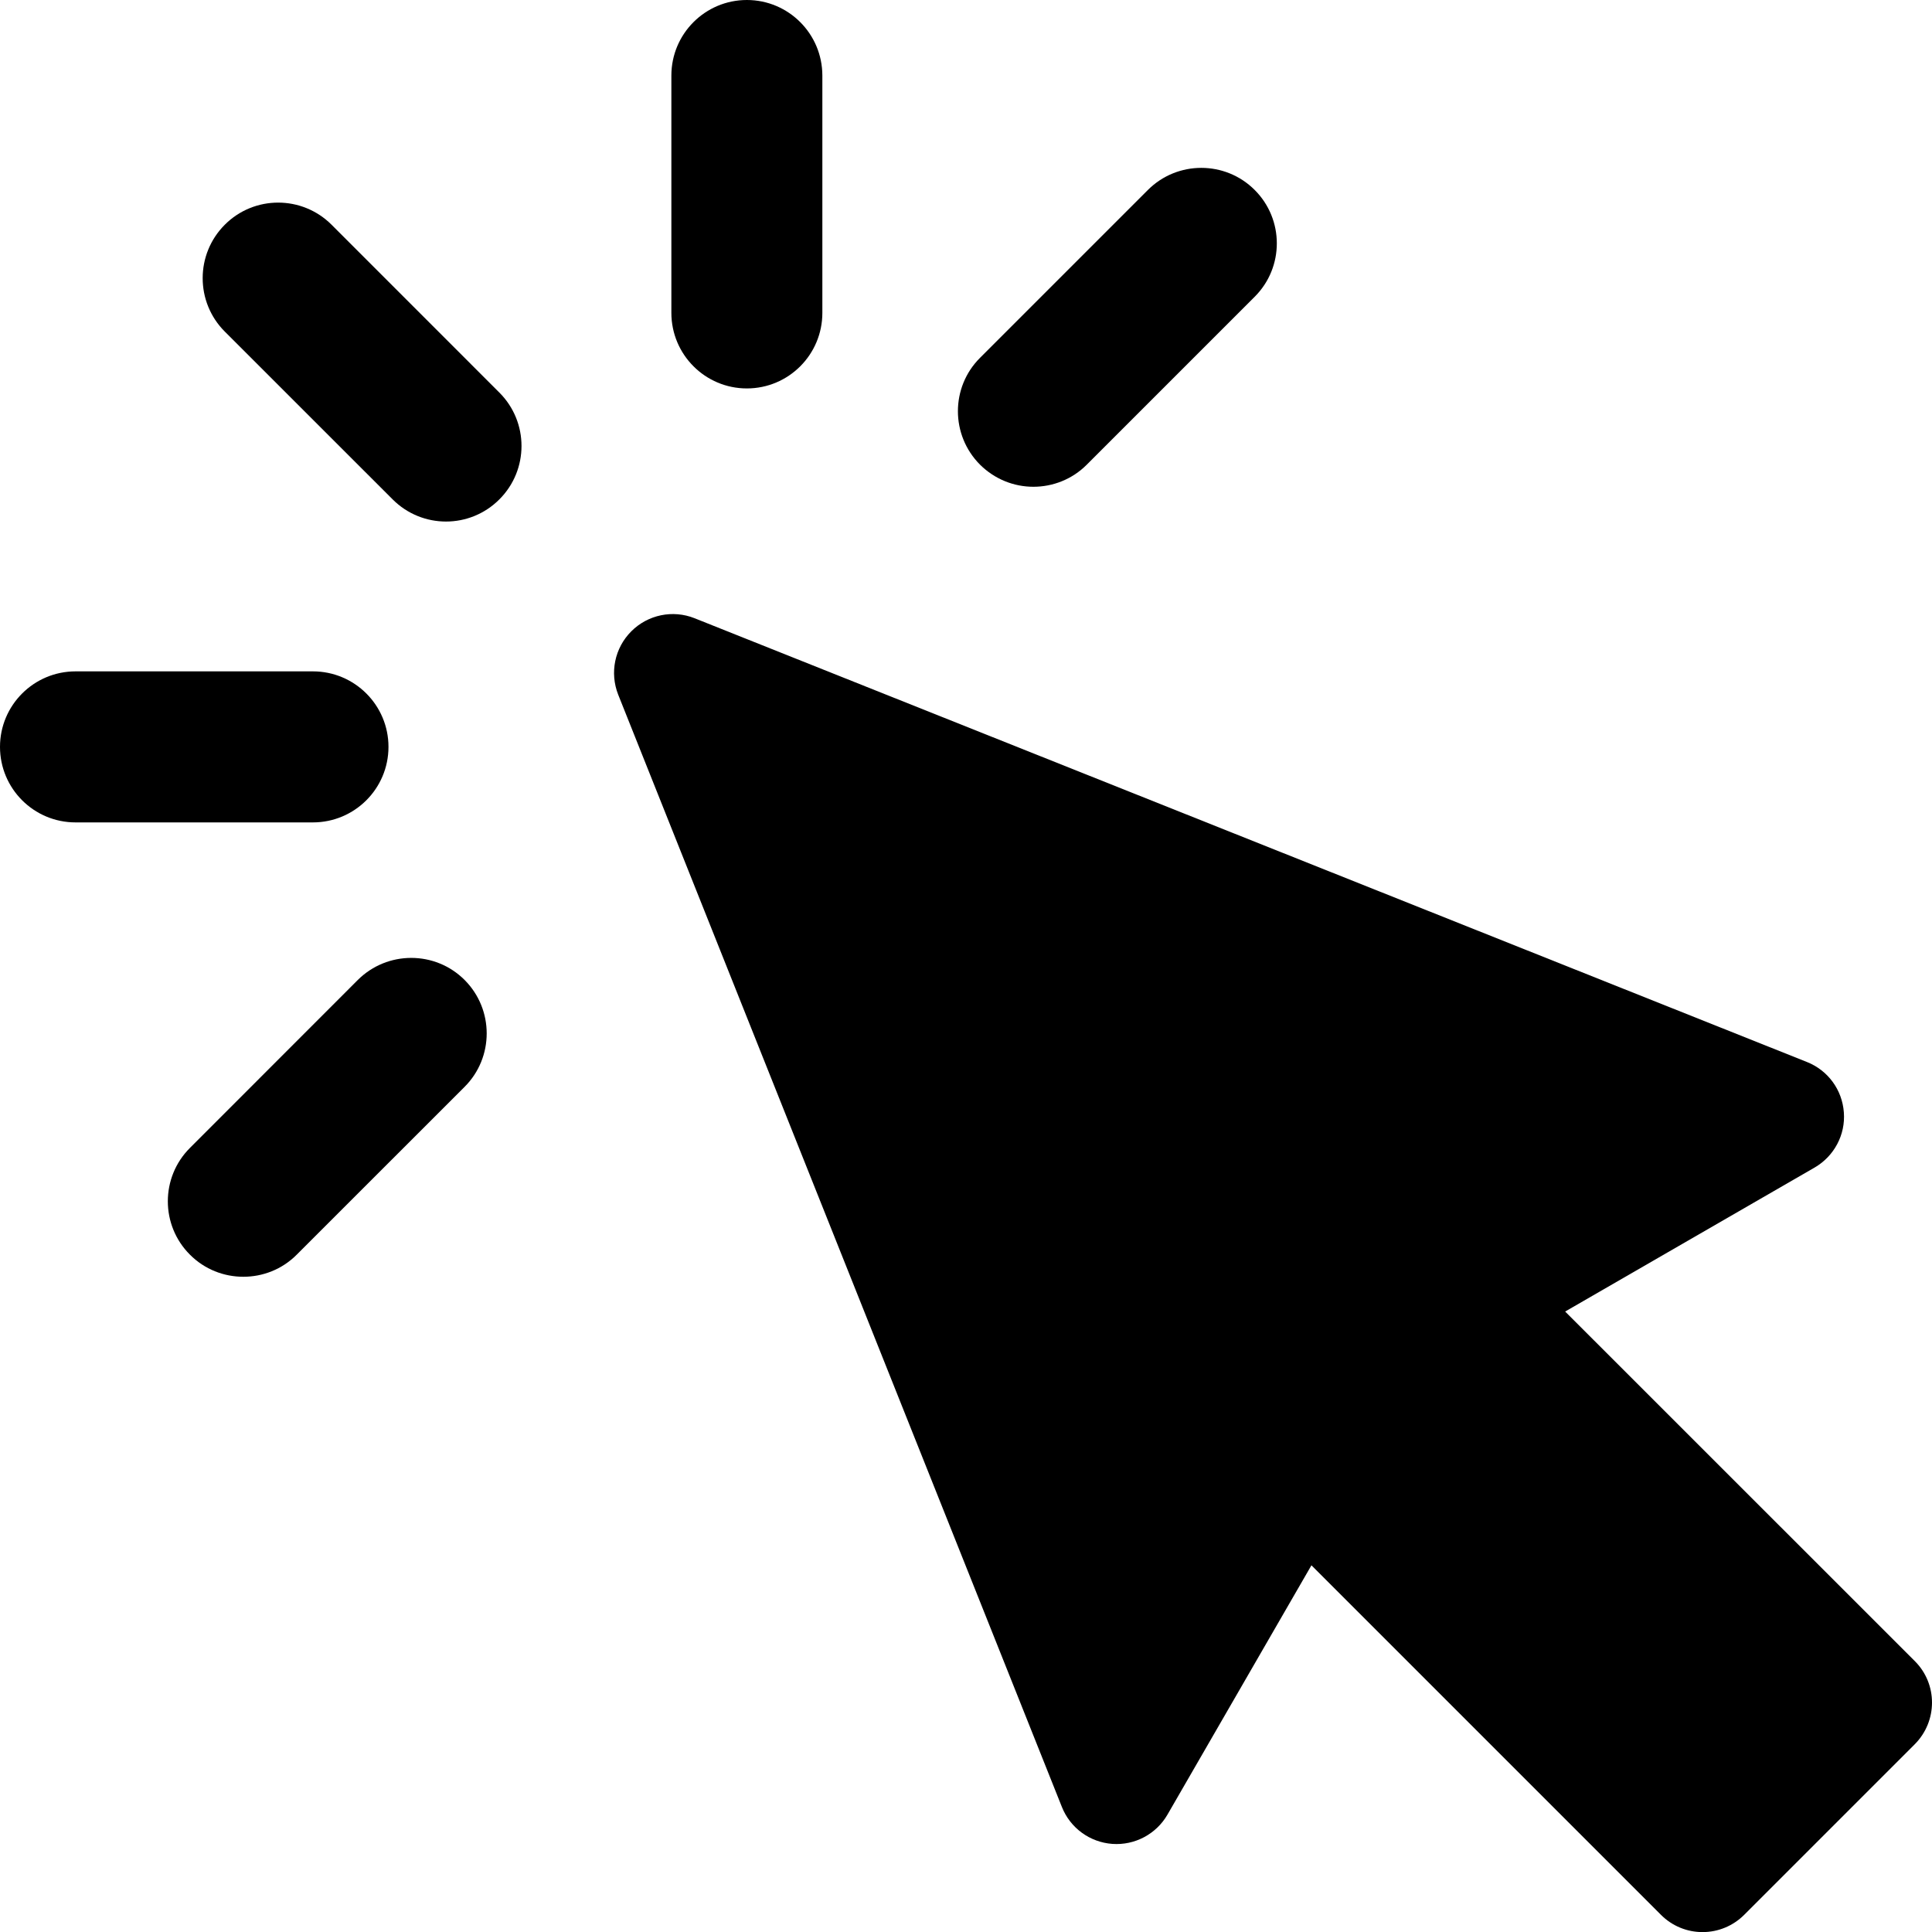
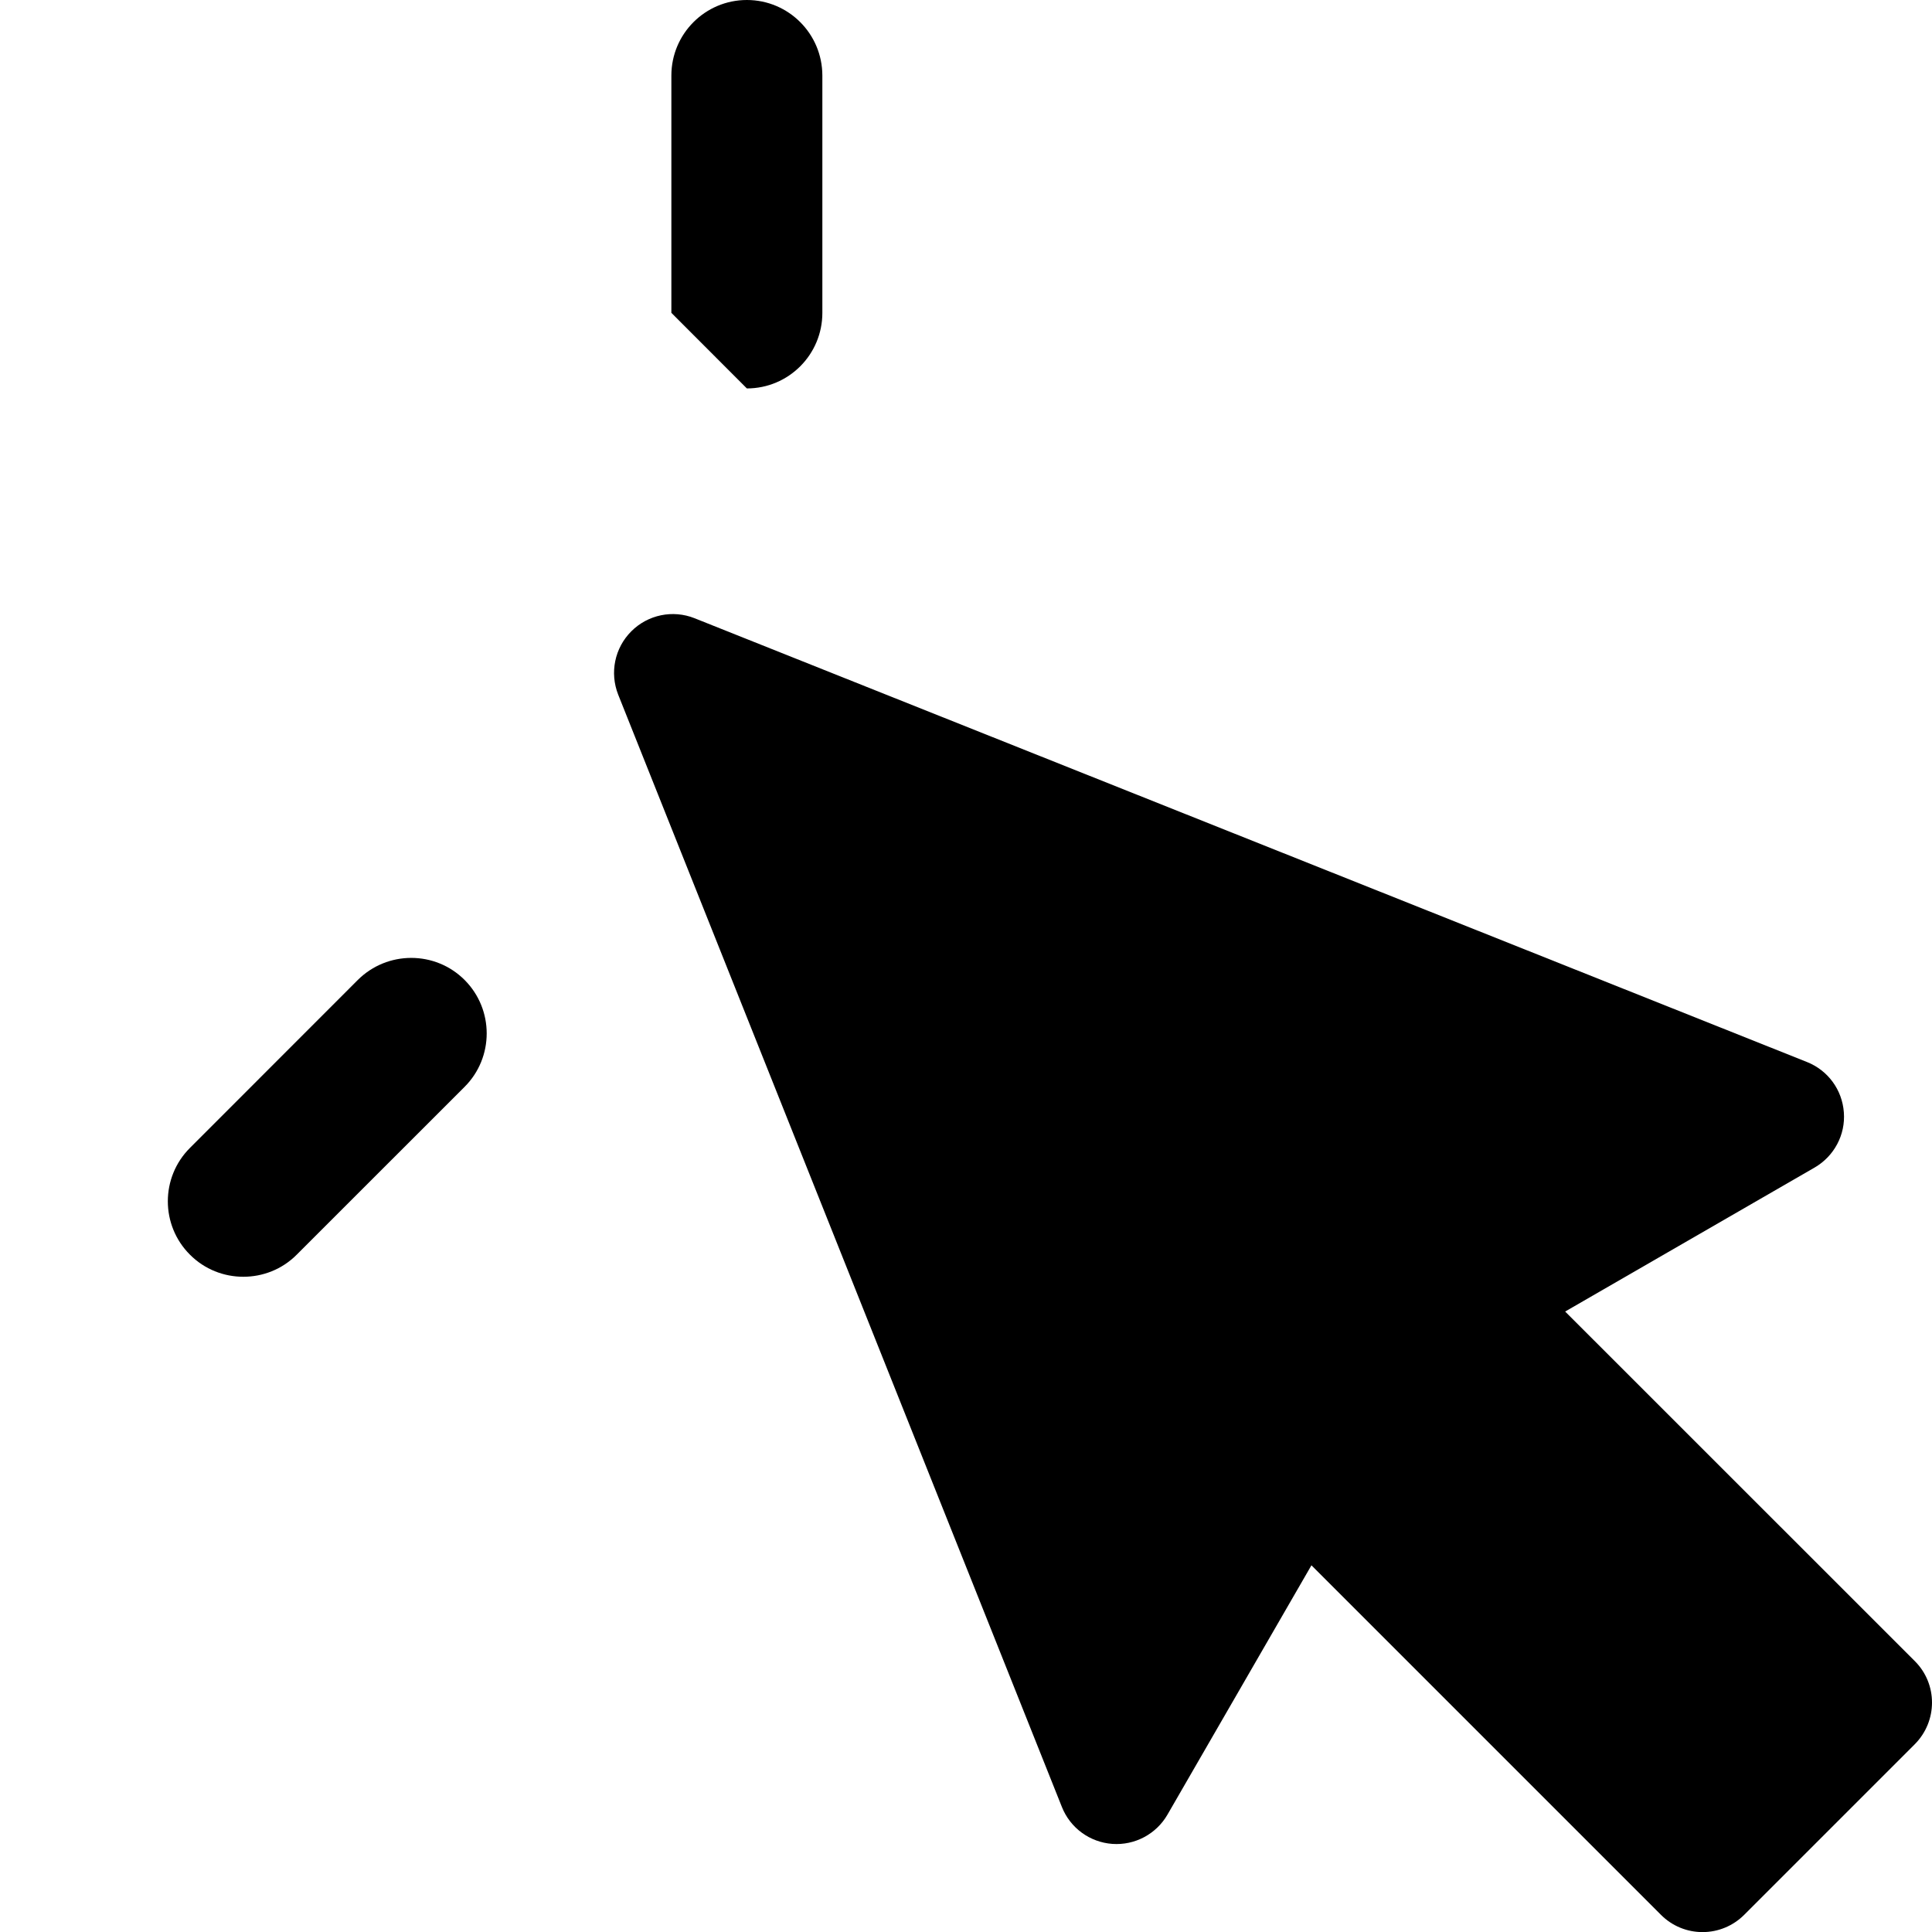
<svg xmlns="http://www.w3.org/2000/svg" version="1.1" id="Capa_1" x="0px" y="0px" width="40px" height="40px" viewBox="0 0 40 40" enable-background="new 0 0 40 40" xml:space="preserve">
  <g>
    <path d="M39.645,34.392l-7.24-7.238l5.166-2.982c0.402-0.234,0.64-0.676,0.604-1.142c-0.034-0.467-0.329-0.869-0.763-1.042   L14.381,12.8c-0.451-0.18-0.967-0.074-1.311,0.271c-0.344,0.344-0.45,0.858-0.271,1.311l9.187,23.031   c0.173,0.434,0.578,0.729,1.043,0.763c0.465,0.033,0.908-0.202,1.141-0.604l2.982-5.164l7.238,7.238   c0.229,0.229,0.537,0.356,0.859,0.356c0.324,0,0.632-0.128,0.861-0.356l3.531-3.531C40.119,35.636,40.119,34.866,39.645,34.392z" />
-     <path d="M6.865,4.653c-0.611-0.611-1.602-0.611-2.211,0c-0.61,0.61-0.611,1.601,0,2.212l3.475,3.474   c0.305,0.306,0.706,0.459,1.105,0.459s0.8-0.153,1.105-0.459c0.611-0.61,0.611-1.601,0-2.211L6.865,4.653z" />
-     <path d="M8.043,15.463c0-0.863-0.701-1.563-1.564-1.563H1.564C0.701,13.9,0,14.6,0,15.463c0,0.864,0.7,1.564,1.564,1.564h4.914   C7.342,17.027,8.043,16.327,8.043,15.463z" />
    <path d="M7.408,20.289l-3.475,3.477c-0.611,0.609-0.611,1.602,0,2.211c0.305,0.306,0.705,0.457,1.105,0.457s0.8-0.151,1.105-0.457   l3.476-3.475c0.61-0.61,0.61-1.602,0-2.213C9.01,19.68,8.02,19.68,7.408,20.289z" />
-     <path d="M15.463,8.042c0.864,0,1.563-0.701,1.563-1.564V1.564C17.025,0.7,16.326,0,15.463,0S13.9,0.7,13.9,1.564v4.913   C13.9,7.341,14.6,8.042,15.463,8.042z" />
-     <path d="M21.395,10.078c0.401,0,0.803-0.153,1.106-0.458l3.476-3.476c0.611-0.61,0.611-1.601,0-2.211   c-0.609-0.61-1.602-0.61-2.211,0L20.29,7.409c-0.61,0.608-0.61,1.6,0,2.211C20.596,9.924,20.995,10.078,21.395,10.078z" />
+     <path d="M15.463,8.042c0.864,0,1.563-0.701,1.563-1.564V1.564C17.025,0.7,16.326,0,15.463,0S13.9,0.7,13.9,1.564v4.913   z" />
  </g>
</svg>